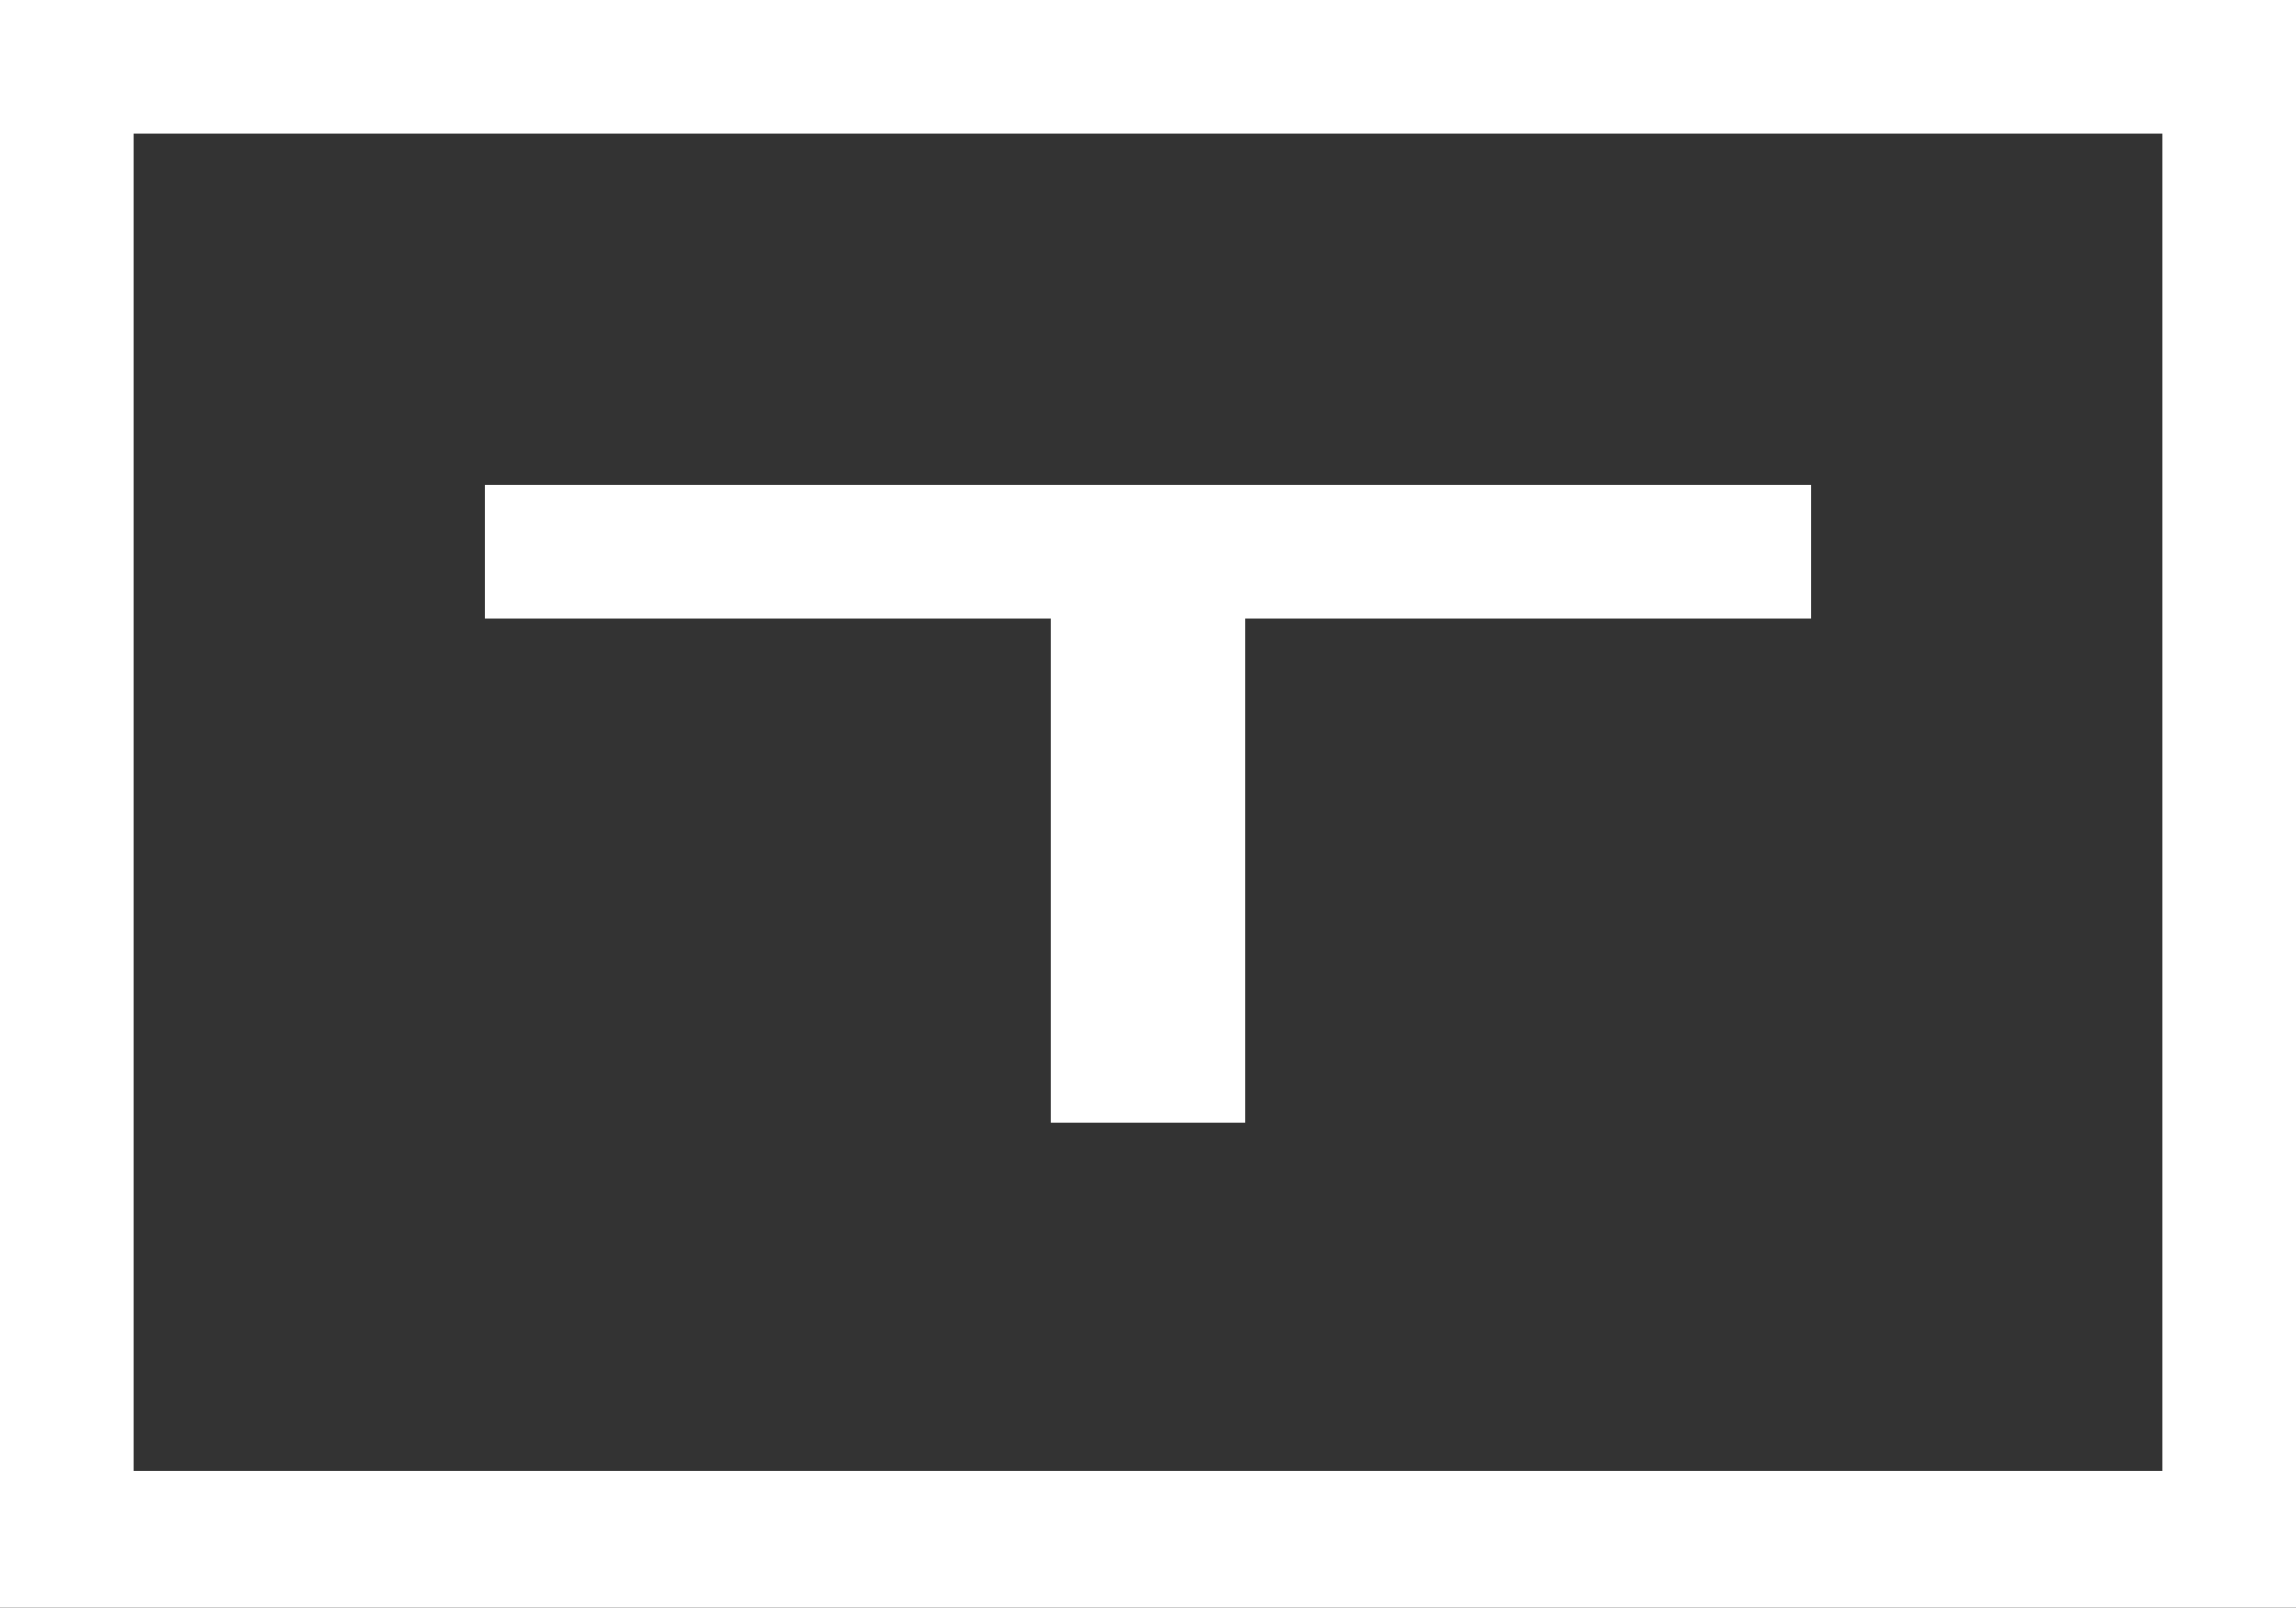
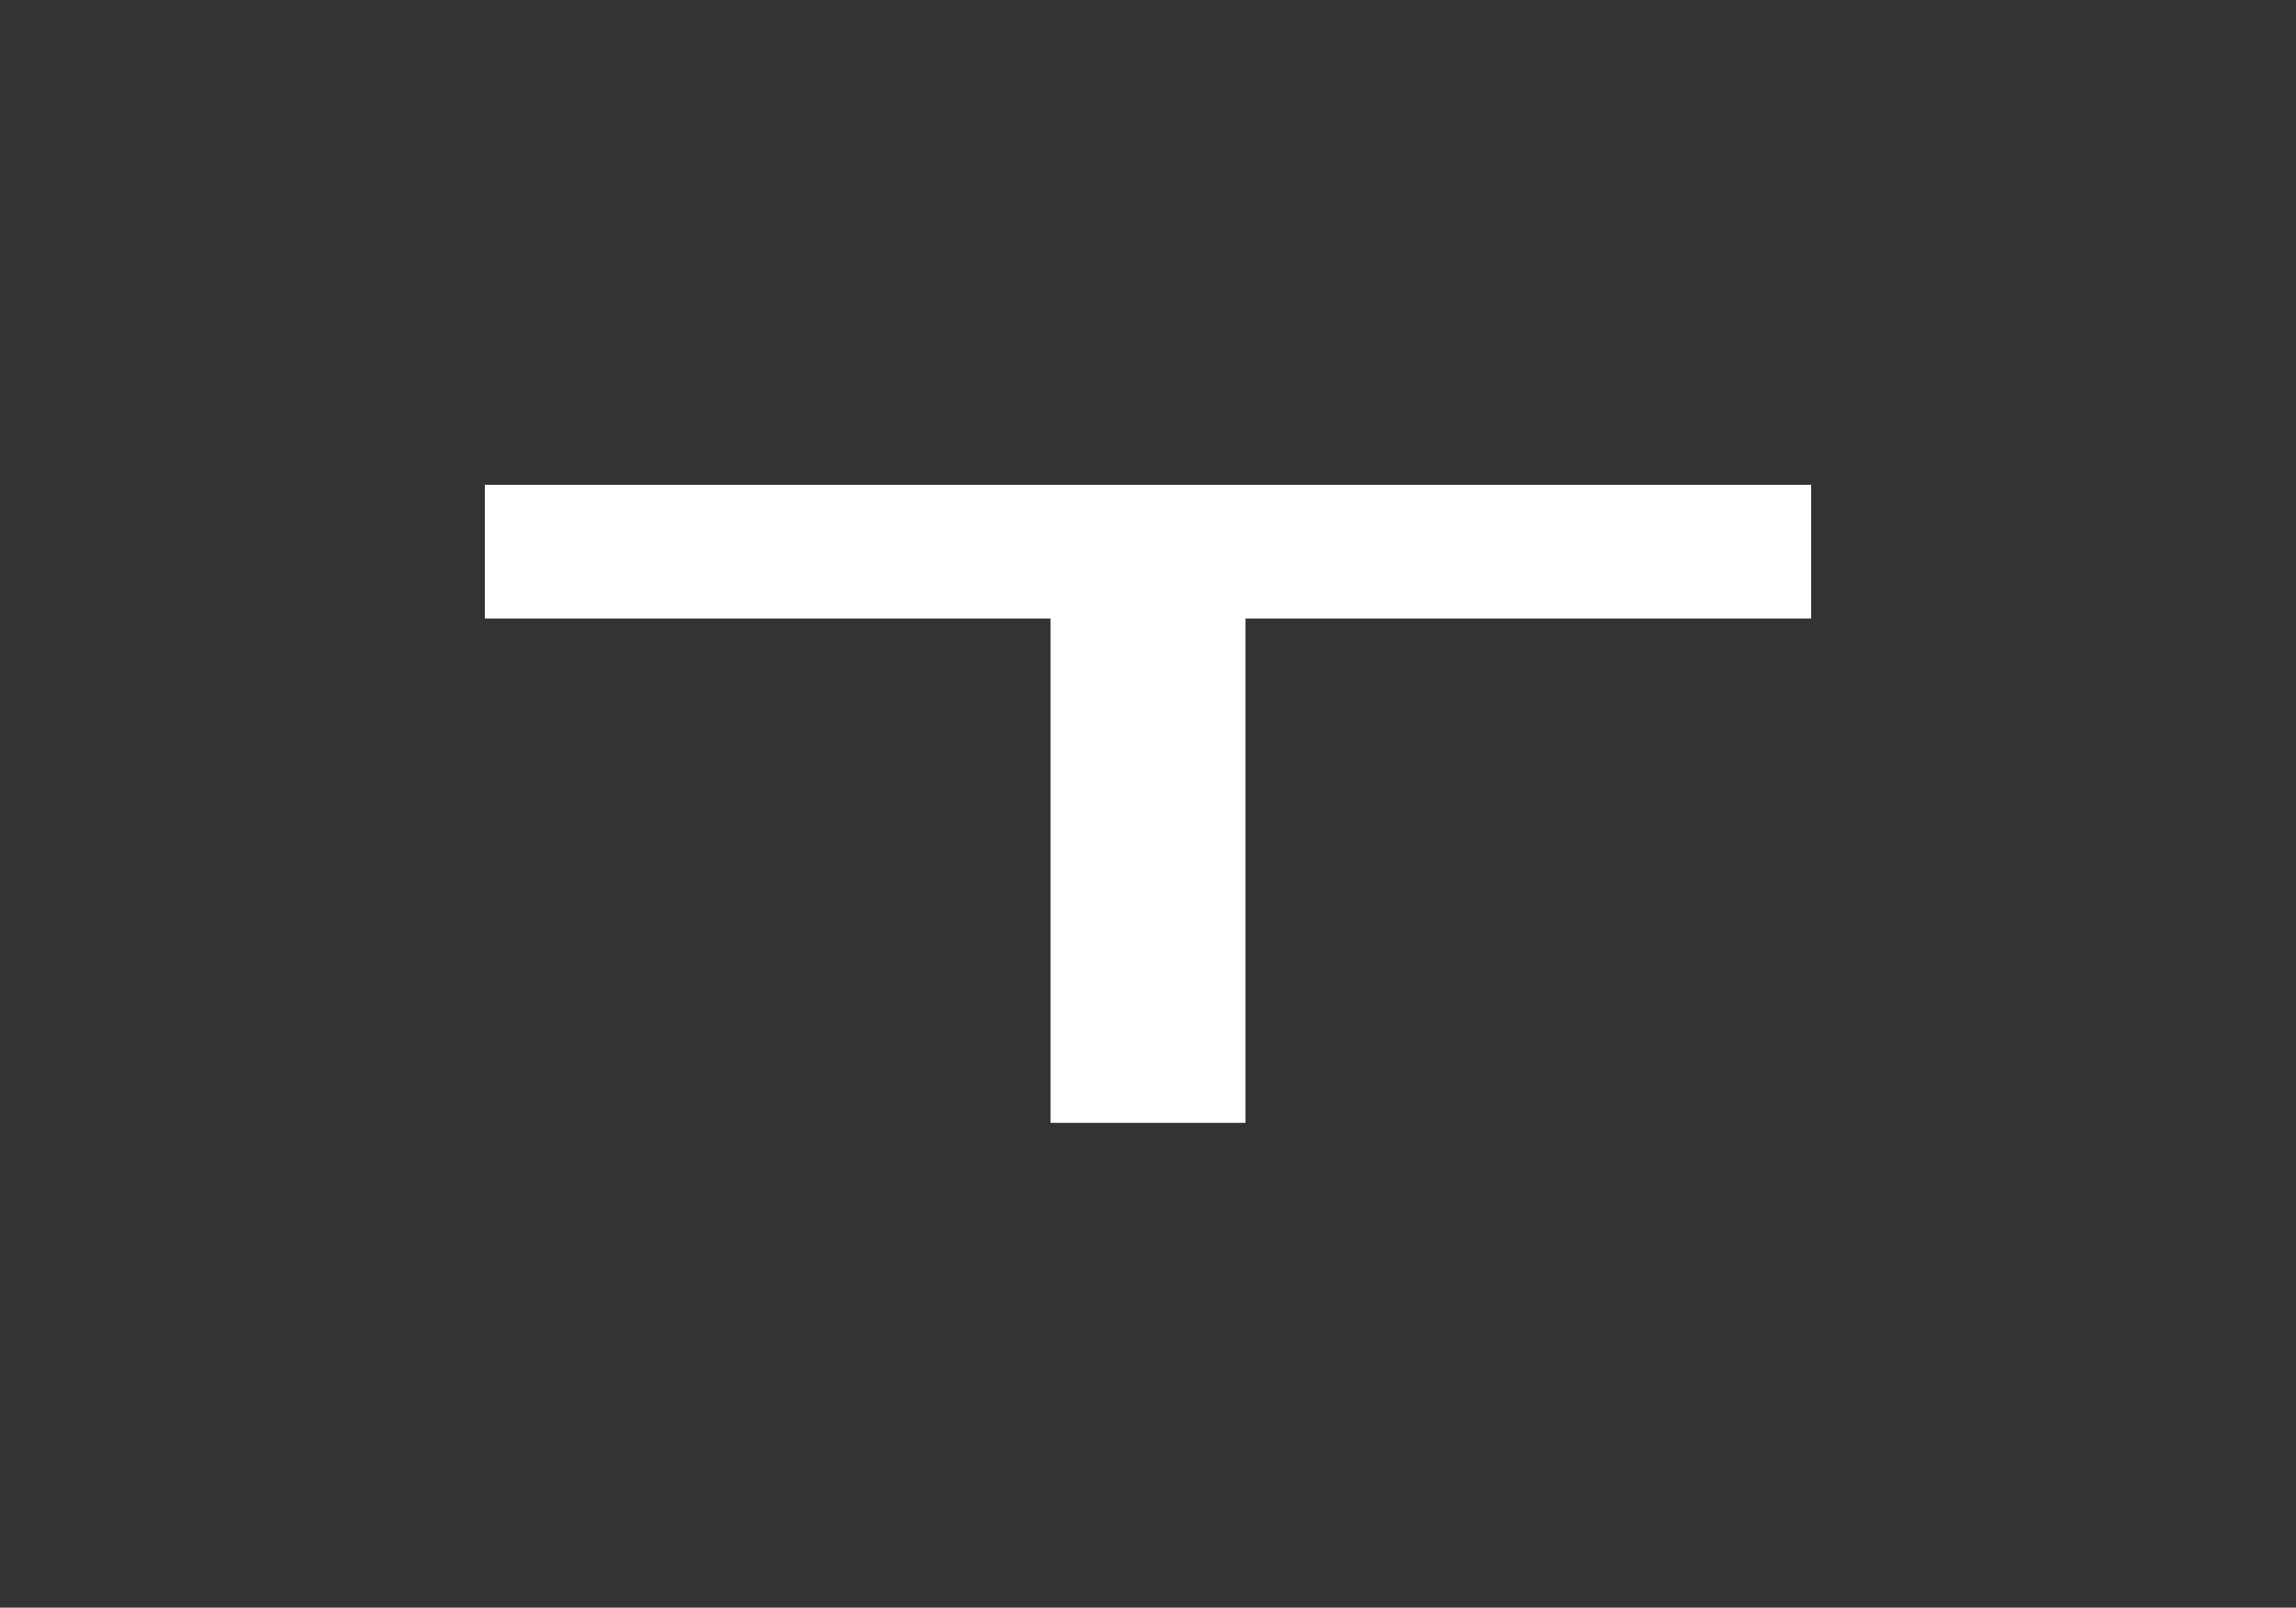
<svg xmlns="http://www.w3.org/2000/svg" version="1.1" id="Lager_1" x="0px" y="0px" viewBox="-435.1 269.1 82.4 57.7" style="enable-background:new -435.1 269.1 82.4 57.7;" xml:space="preserve">
  <rect x="-435.1" y="269.1" width="82.4" height="57.7" fill="#333333" stroke="none" />
  <style type="text/css">
	.st0{fill:#FFFFFF;}
</style>
  <g>
-     <path class="st0" d="M-435.1,269.1v57.7h82.4v-57.7H-435.1z M-357.5,321.9h-72.8v-48h72.8V321.9z" />
-   </g>
+     </g>
  <polygon class="st0" points="-417.7,286.5 -370.1,286.5 -370.1,291.3 -390.4,291.3 -390.4,309.4 -397.4,309.4 -397.4,291.3   -417.7,291.3 " />
</svg>